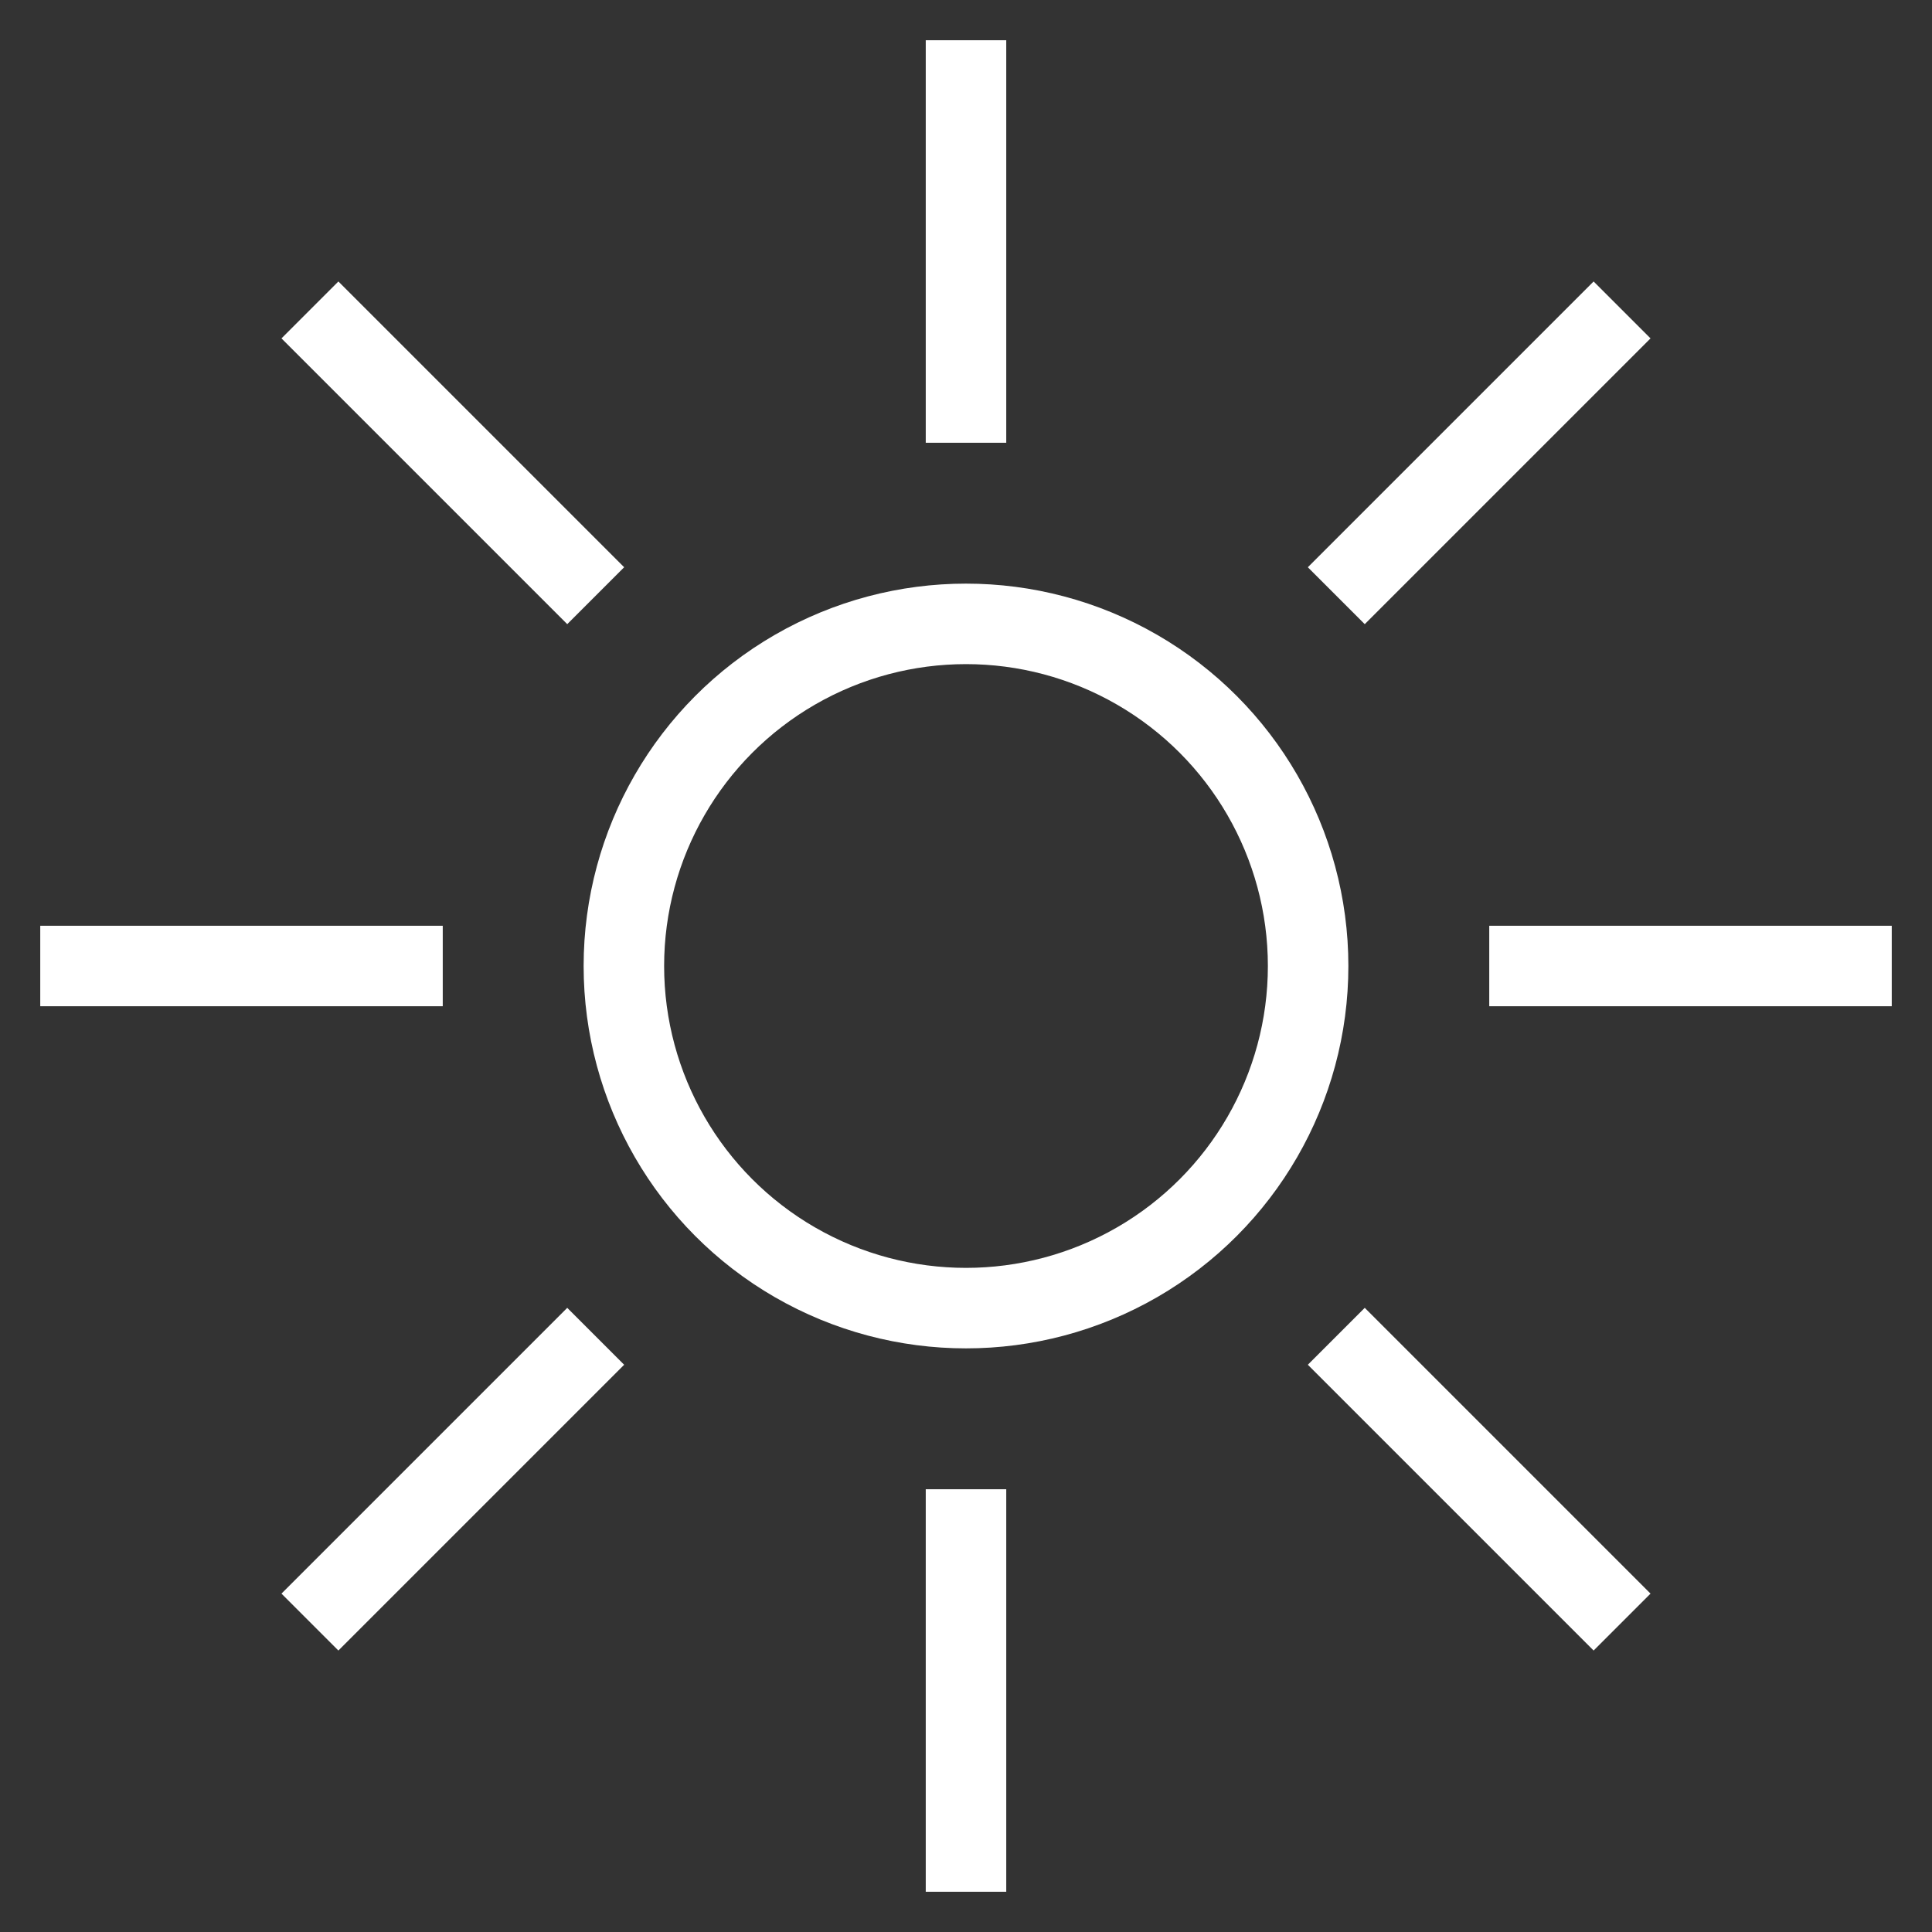
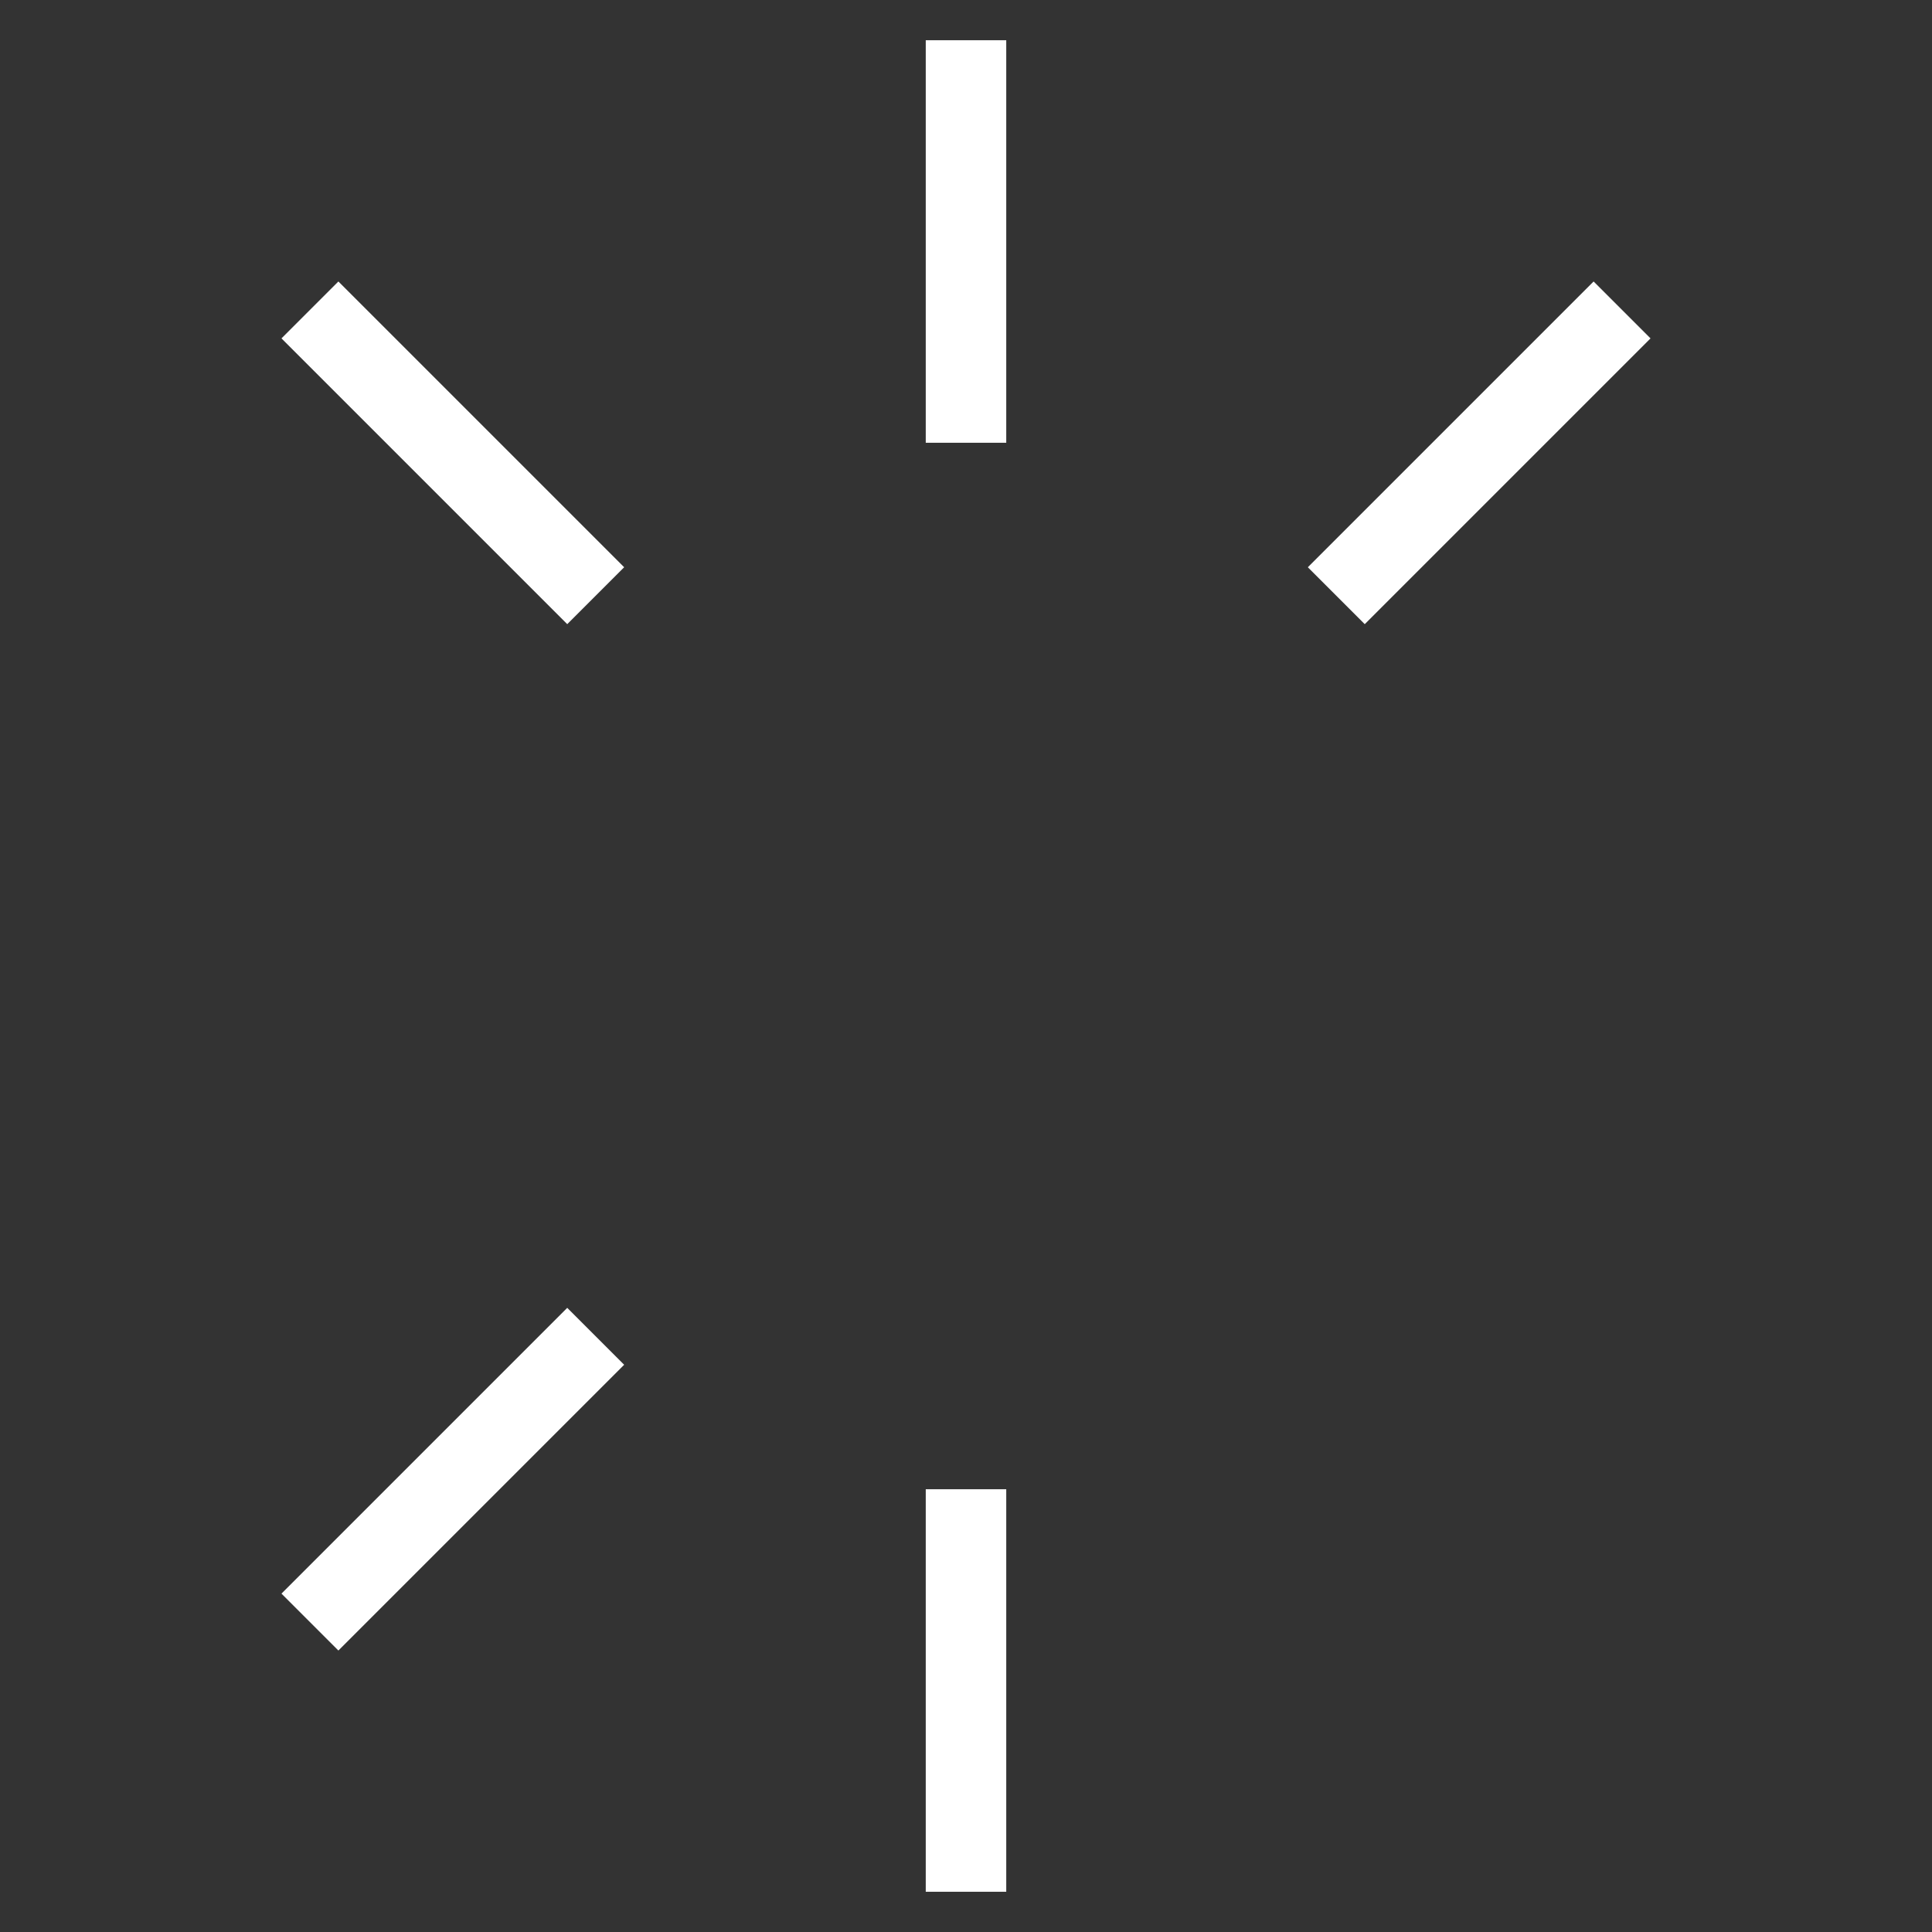
<svg xmlns="http://www.w3.org/2000/svg" fill="rgba(255,255,255,1)" viewBox="0 0 48 48">
  <rect x="0" y="0" width="48" height="48" fill="#333333" stroke="none" />
  <g fill="none" stroke="rgba(255,255,255,1)" stroke-width="2" stroke-linejoin="round" stroke-miterlimit="10">
-     <circle cx="24" cy="24" r="8.5" />
    <path d="M24 1v10M24 37v10" />
    <g>
-       <path d="M47 24H37M11 24H1" />
-     </g>
+       </g>
    <g>
      <path d="M40.3 7.7l-7.1 7.1M14.8 33.2l-7.1 7.1" />
      <g>
-         <path d="M40.3 40.3l-7.1-7.1M14.8 14.8L7.7 7.7" />
+         <path d="M40.3 40.3M14.8 14.8L7.7 7.7" />
      </g>
    </g>
  </g>
</svg>